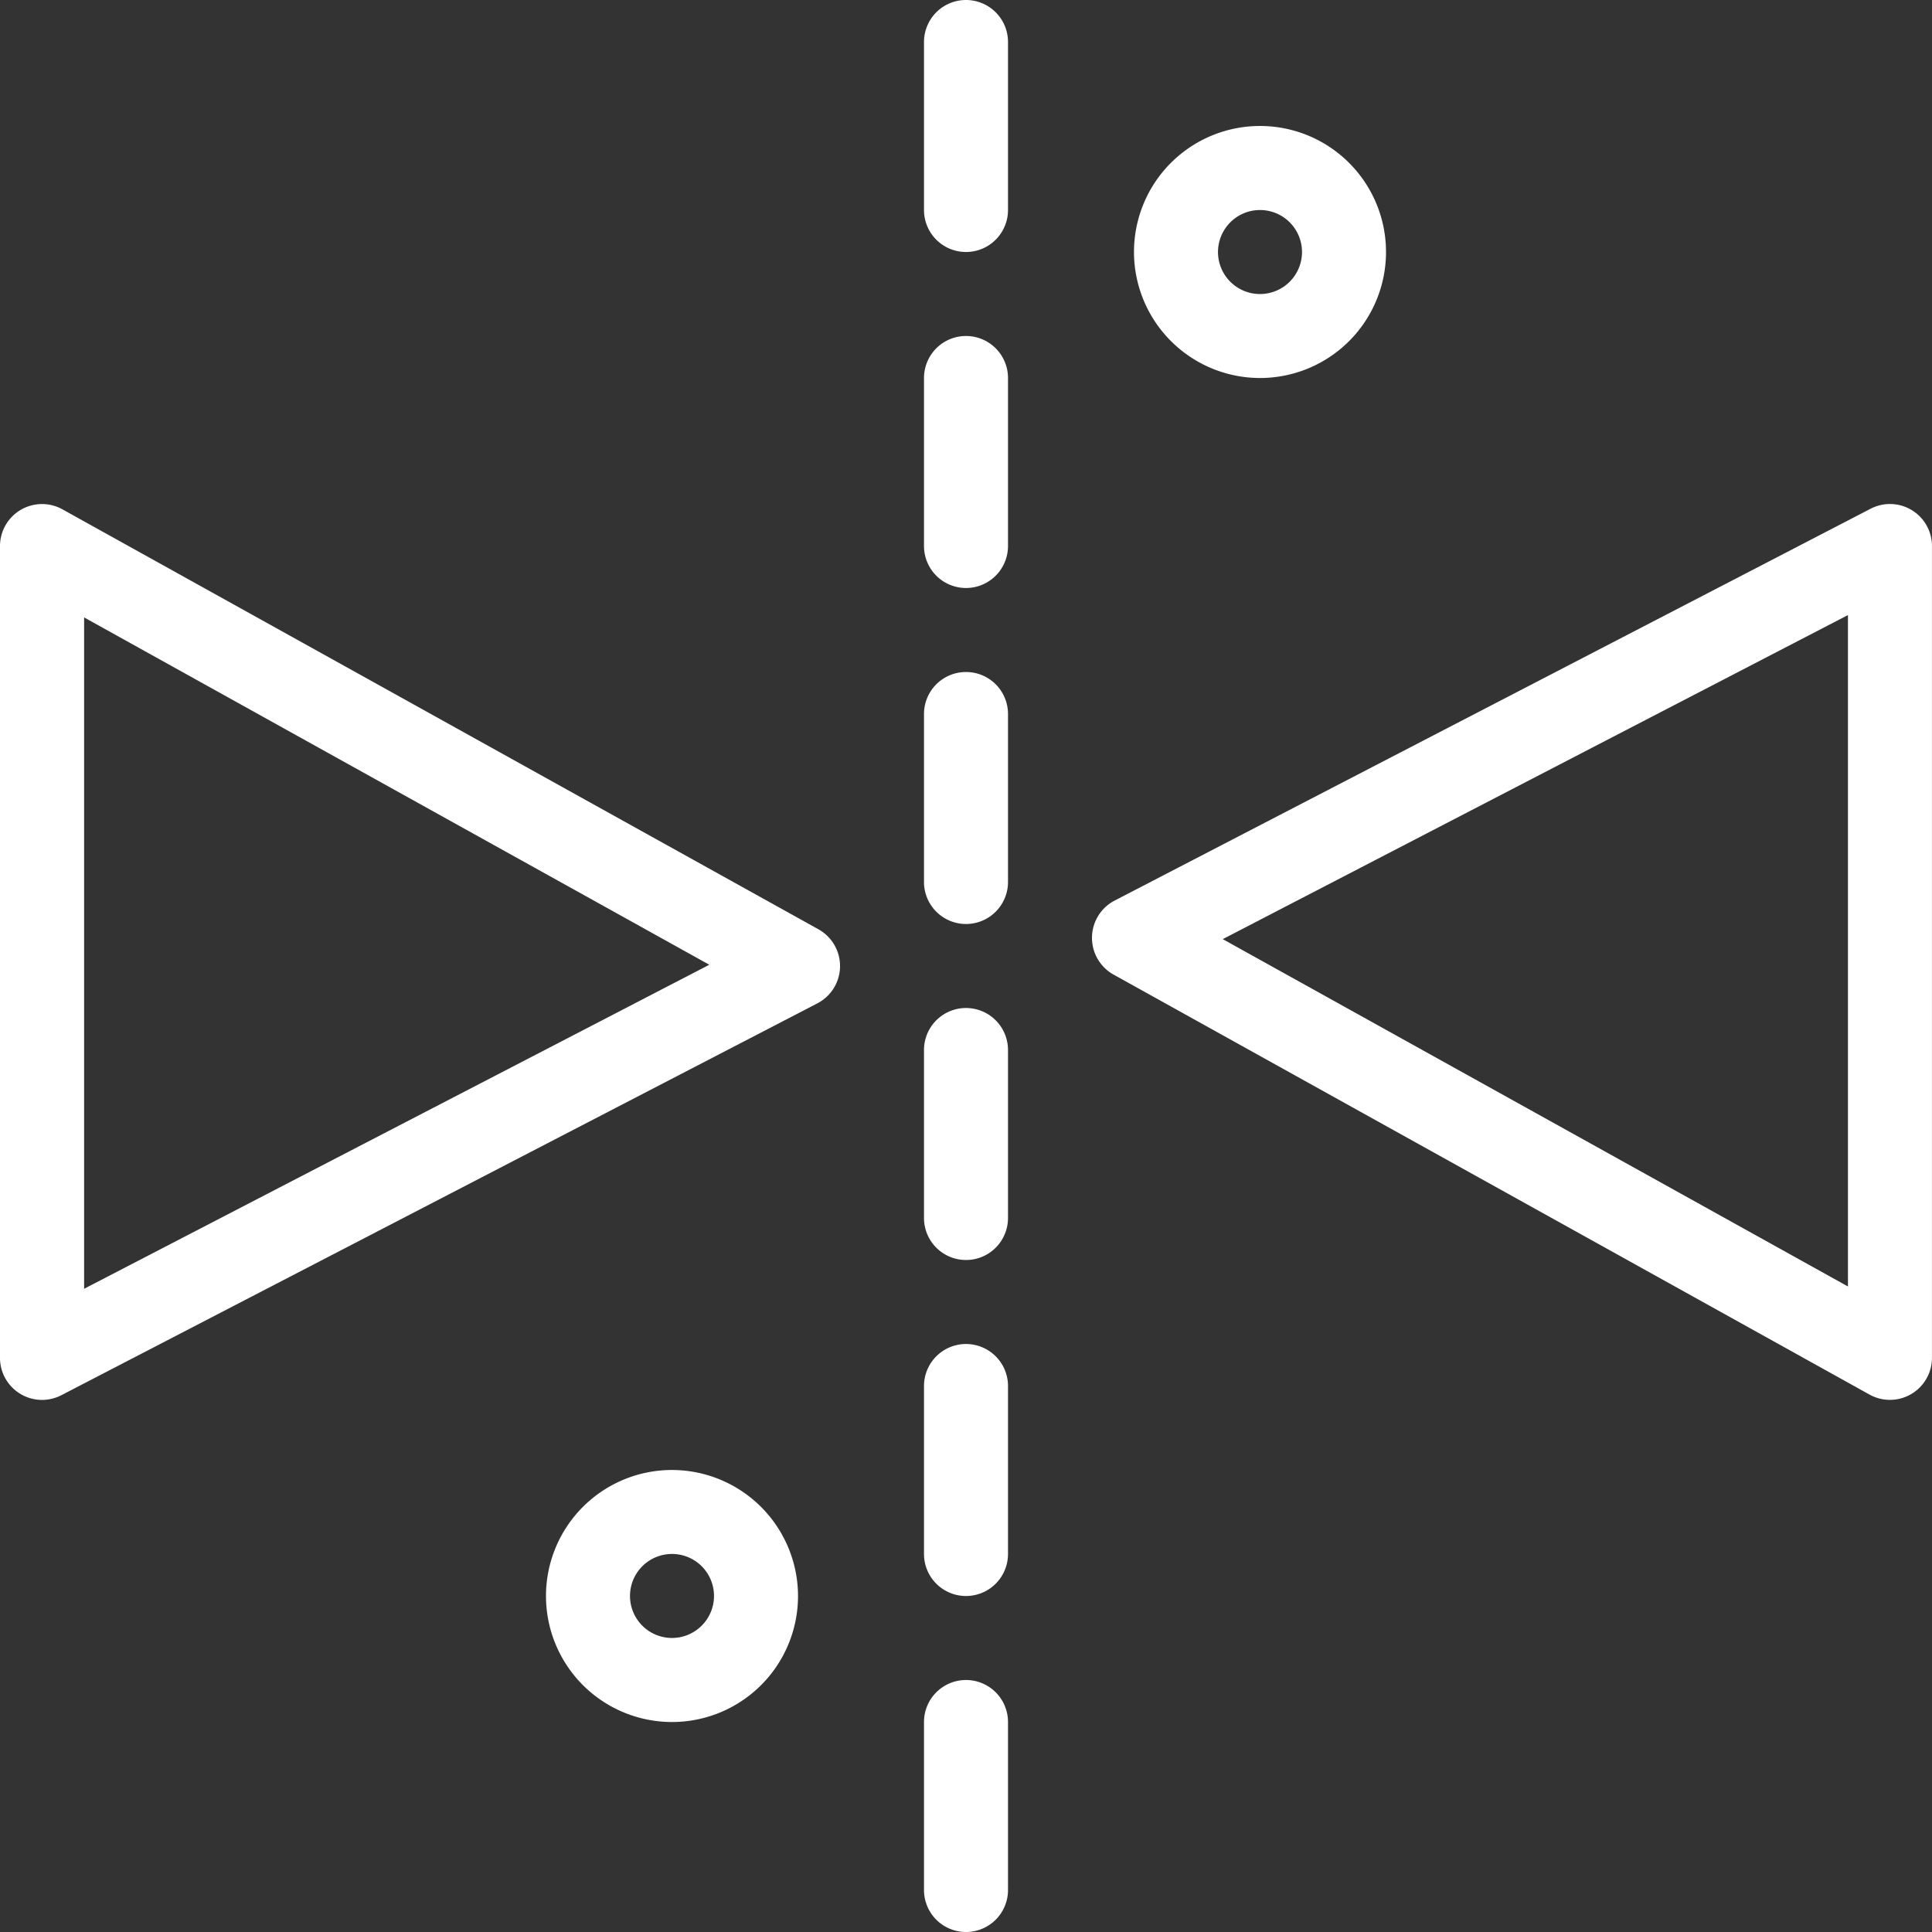
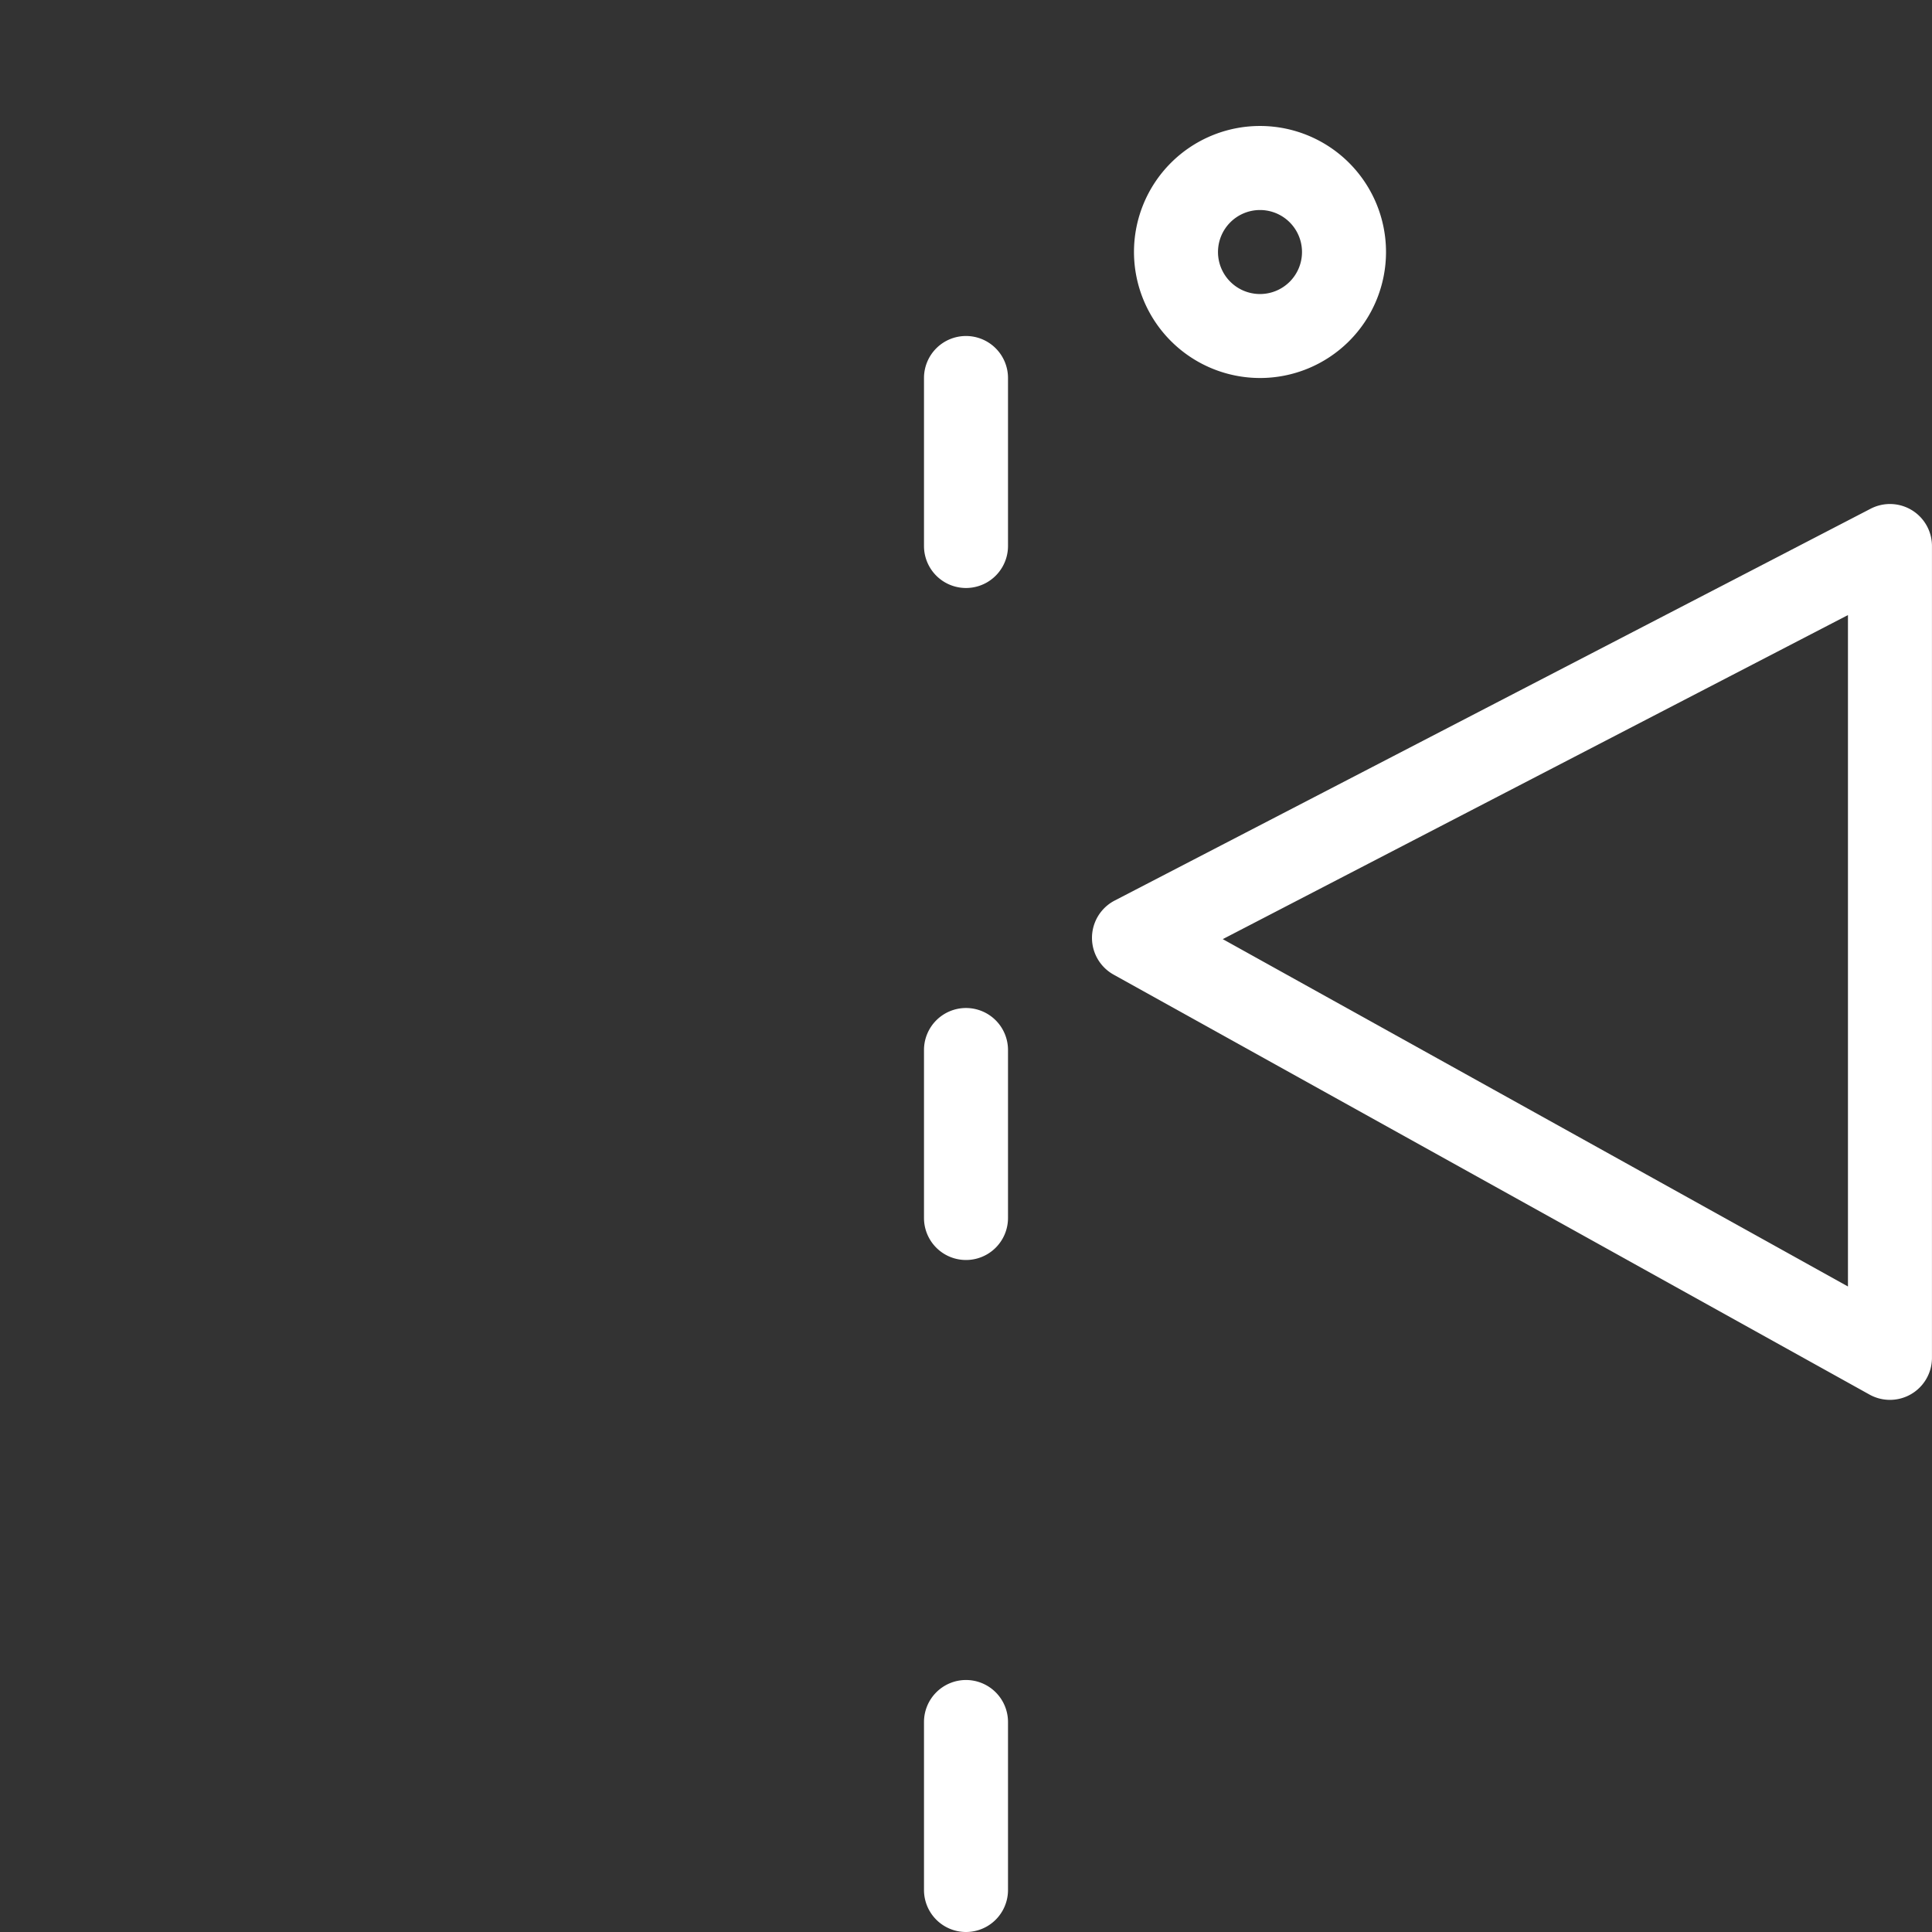
<svg xmlns="http://www.w3.org/2000/svg" width="55.516" height="55.516" viewBox="0 0 55.516 55.516">
  <rect x="0" y="0" width="55.516" height="55.516" fill="#333333" stroke="none" />
  <g id="_x39_09_x2C__Arrow_x2C__Creative_x2C__Design_x2C__Tools" transform="translate(-30 -30)">
    <g id="Group_202" data-name="Group 202" transform="translate(30 30)">
-       <path id="Path_785" data-name="Path 785" d="M251.207,30A1.207,1.207,0,0,0,250,31.207v4.827a1.207,1.207,0,1,0,2.414,0V31.207A1.207,1.207,0,0,0,251.207,30Z" transform="translate(-223.449 -30)" fill="#fff" />
      <path id="Path_786" data-name="Path 786" d="M251.207,110A1.207,1.207,0,0,0,250,111.207v4.827a1.207,1.207,0,0,0,2.414,0v-4.827A1.207,1.207,0,0,0,251.207,110Z" transform="translate(-223.449 -100.345)" fill="#fff" />
-       <path id="Path_787" data-name="Path 787" d="M251.207,190A1.207,1.207,0,0,0,250,191.207v4.827a1.207,1.207,0,0,0,2.414,0v-4.827A1.207,1.207,0,0,0,251.207,190Z" transform="translate(-223.449 -170.69)" fill="#fff" />
      <path id="Path_788" data-name="Path 788" d="M251.207,270A1.207,1.207,0,0,0,250,271.207v4.827a1.207,1.207,0,1,0,2.414,0v-4.827A1.207,1.207,0,0,0,251.207,270Z" transform="translate(-223.449 -241.035)" fill="#fff" />
-       <path id="Path_789" data-name="Path 789" d="M251.207,350A1.207,1.207,0,0,0,250,351.207v4.827a1.207,1.207,0,1,0,2.414,0v-4.827A1.207,1.207,0,0,0,251.207,350Z" transform="translate(-223.449 -311.38)" fill="#fff" />
      <path id="Path_790" data-name="Path 790" d="M251.207,430A1.207,1.207,0,0,0,250,431.207v4.827a1.207,1.207,0,1,0,2.414,0v-4.827A1.207,1.207,0,0,0,251.207,430Z" transform="translate(-223.449 -381.725)" fill="#fff" />
-       <path id="Path_791" data-name="Path 791" d="M53.517,162.211,31.793,150.143A1.208,1.208,0,0,0,30,151.2v23.329a1.208,1.208,0,0,0,1.762,1.071l21.724-11.26A1.208,1.208,0,0,0,53.517,162.211Zm-21.1,10.33V153.249l17.965,9.981Z" transform="translate(-30 -135.508)" fill="#fff" />
      <path id="Path_792" data-name="Path 792" d="M312.379,150.126l-21.724,11.26a1.208,1.208,0,0,0-.031,2.127l21.724,12.069a1.208,1.208,0,0,0,1.793-1.055V151.2A1.207,1.207,0,0,0,312.379,150.126Zm-.652,22.349-17.965-9.981,17.965-9.312Z" transform="translate(-258.626 -135.508)" fill="#fff" />
      <path id="Path_793" data-name="Path 793" d="M303.621,67.241A3.621,3.621,0,1,0,300,63.621,3.625,3.625,0,0,0,303.621,67.241Zm0-4.827a1.207,1.207,0,1,1-1.207,1.207A1.208,1.208,0,0,1,303.621,62.414Z" transform="translate(-267.415 -56.379)" fill="#fff" />
-       <path id="Path_794" data-name="Path 794" d="M163.621,380a3.621,3.621,0,1,0,3.621,3.621A3.625,3.625,0,0,0,163.621,380Zm0,4.827a1.207,1.207,0,1,1,1.207-1.207A1.208,1.208,0,0,1,163.621,384.827Z" transform="translate(-144.311 -337.76)" fill="#fff" />
    </g>
  </g>
</svg>